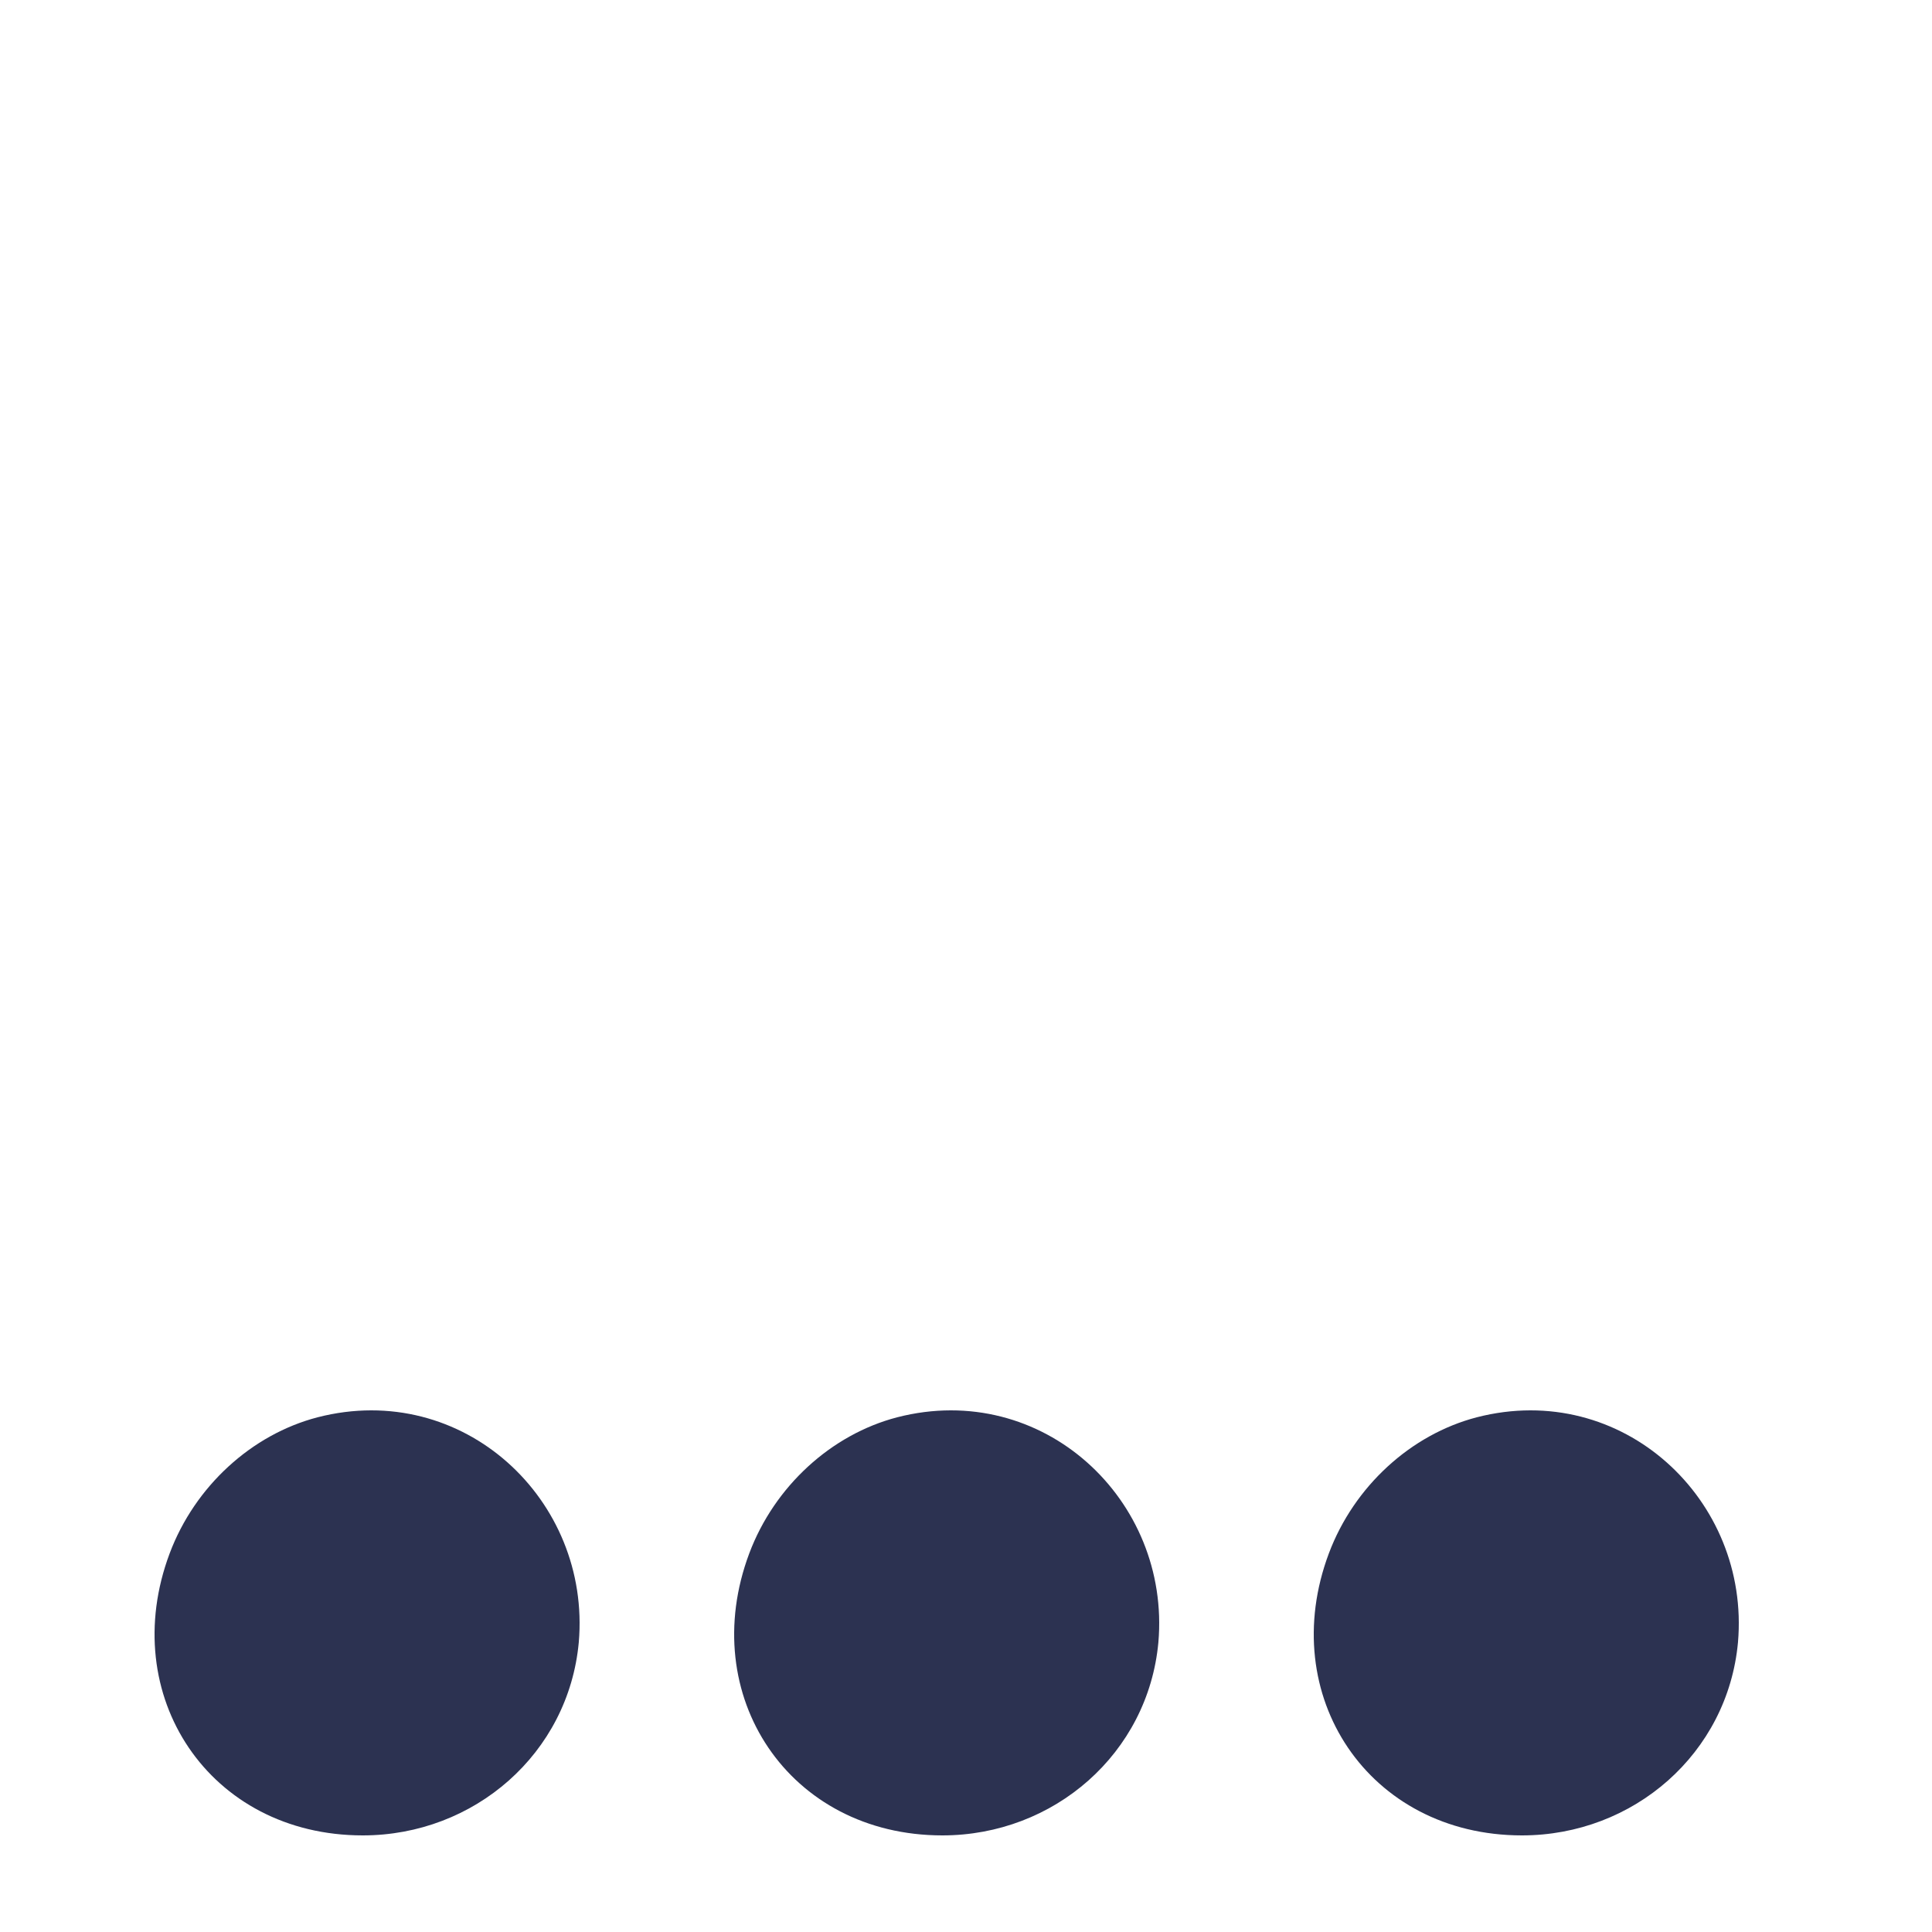
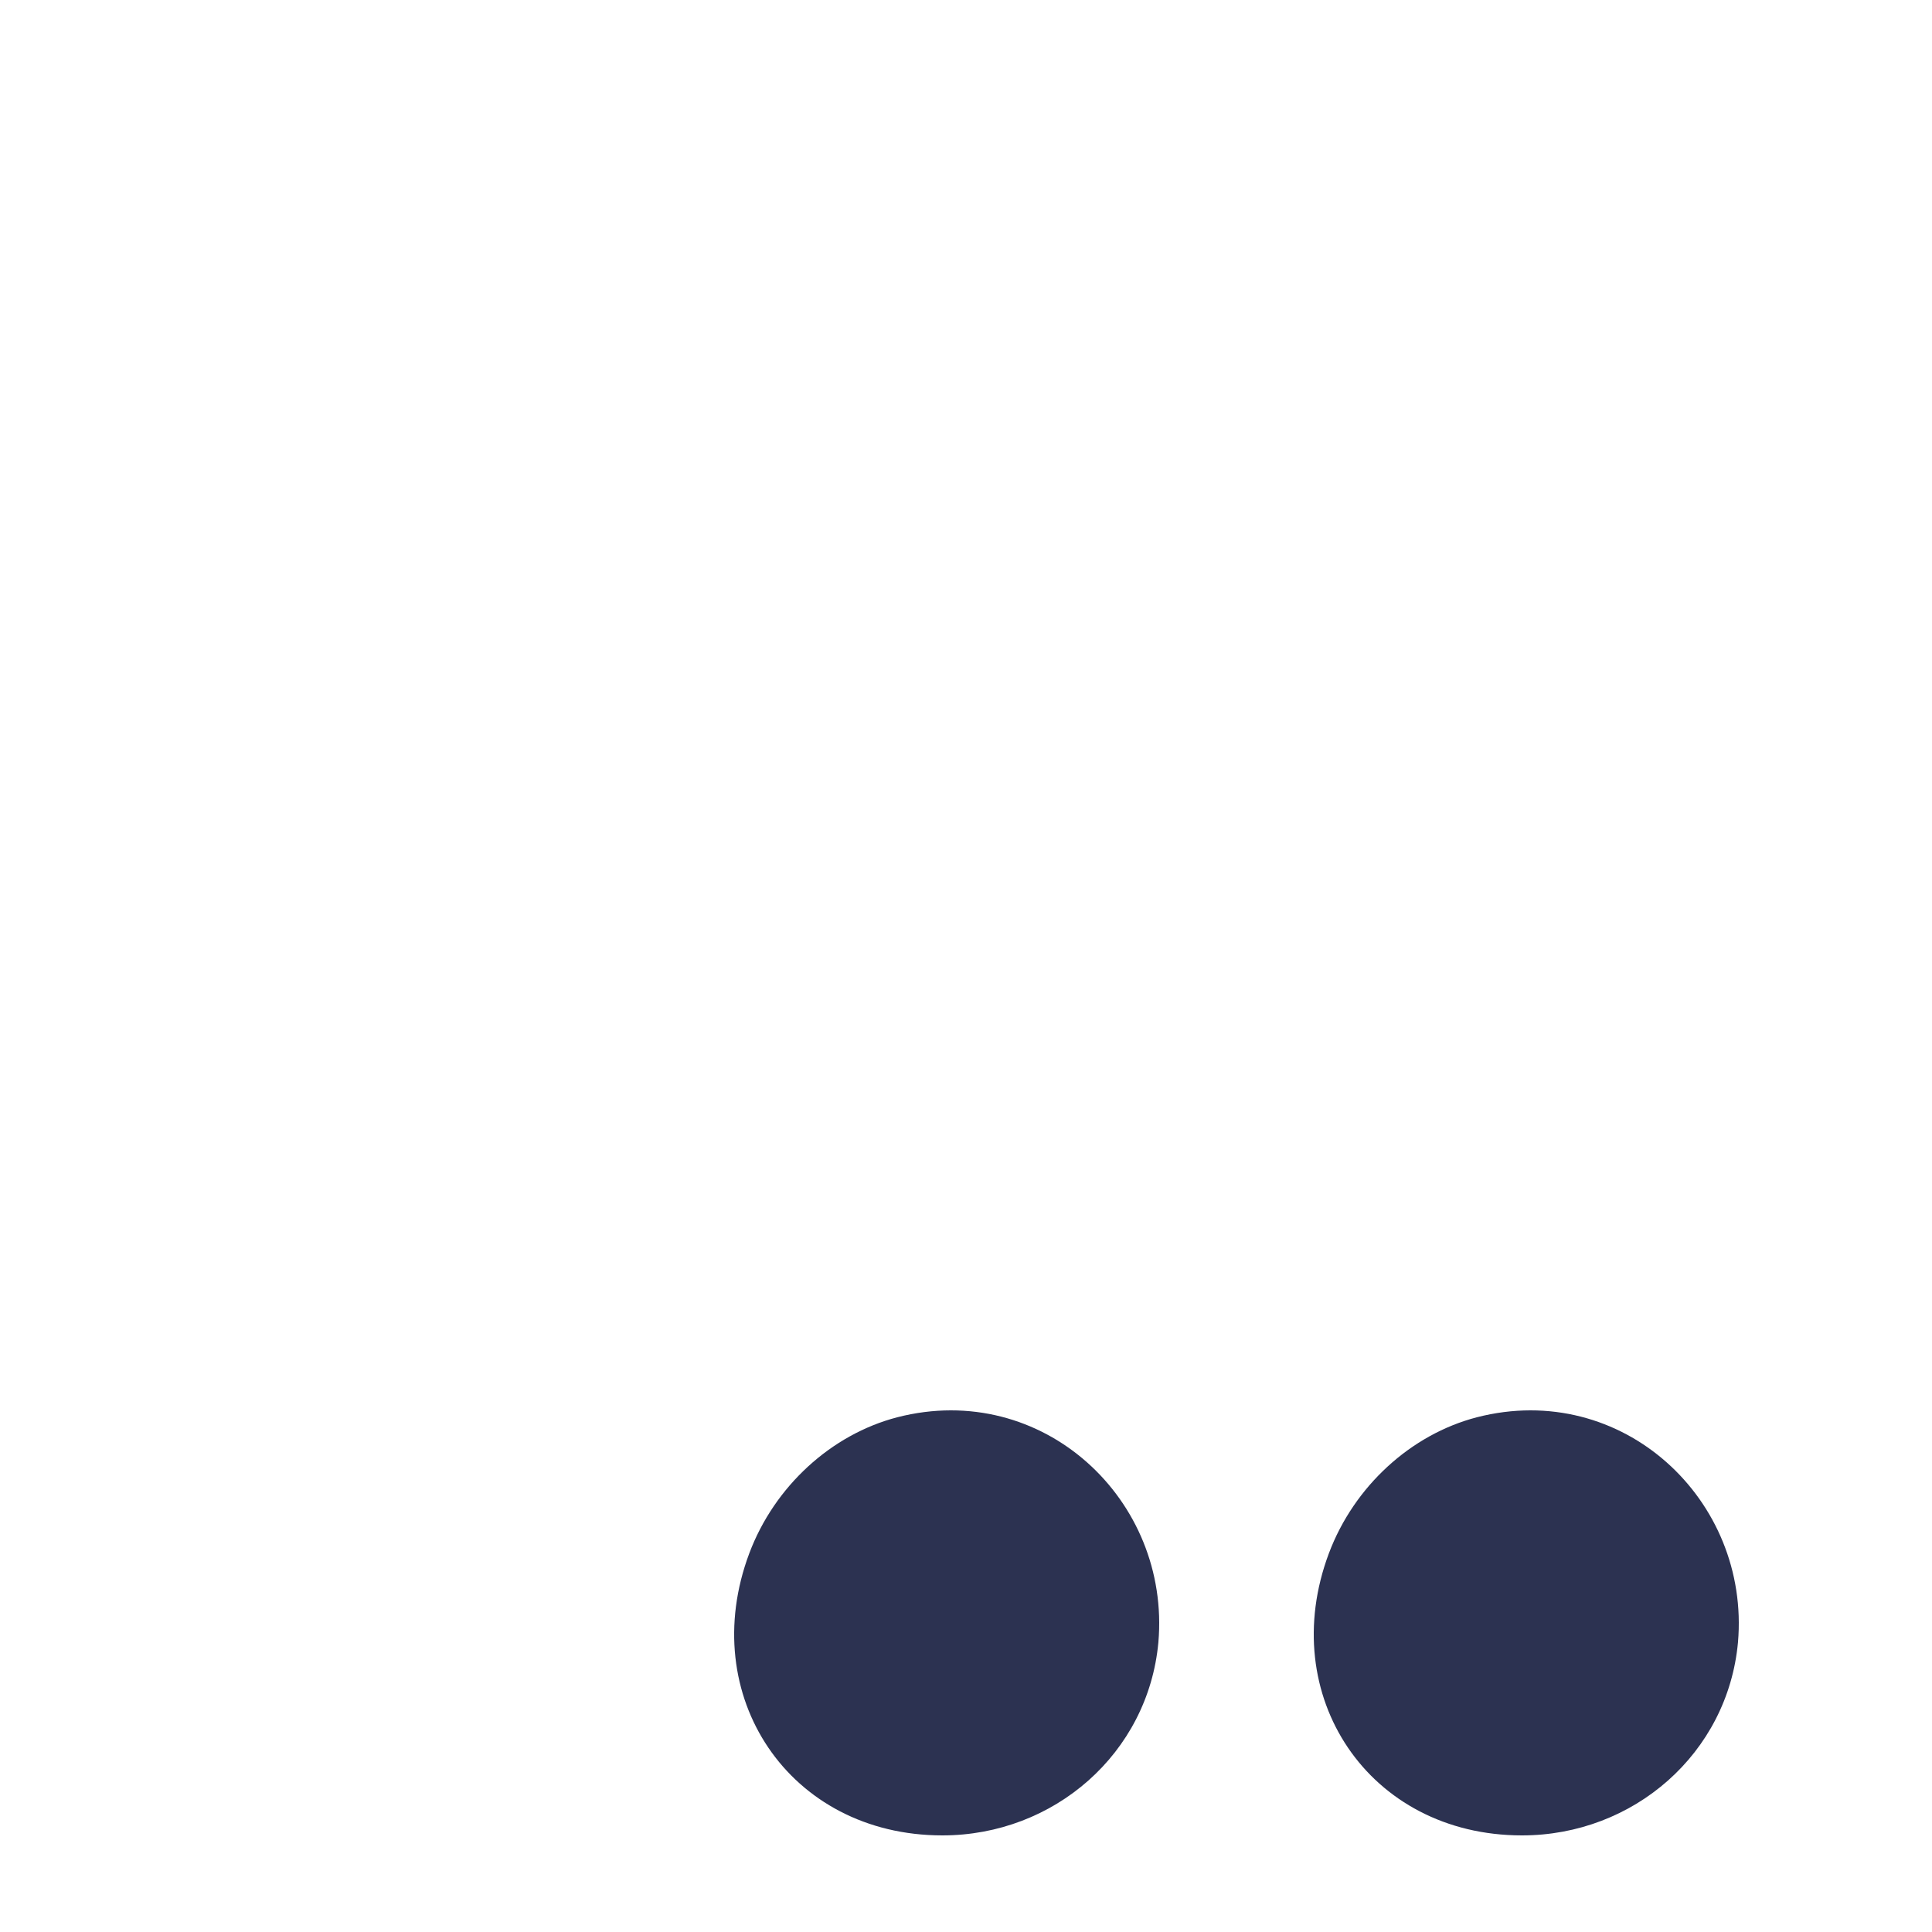
<svg xmlns="http://www.w3.org/2000/svg" viewBox="0 0 56.00 56.00" data-guides="{&quot;vertical&quot;:[],&quot;horizontal&quot;:[]}">
  <defs />
-   <path fill="#2c3251" stroke="none" fill-opacity="1" stroke-width="1" stroke-opacity="1" id="tSvg219ed4d443" title="Path 4" d="M16.776 47.606C17.135 43.474 13.426 39.995 9.205 41.081C7.295 41.578 5.648 43.081 4.918 45.025C3.374 49.142 6.07 53.2 10.515 53.2C13.75 53.2 16.479 50.824 16.776 47.606Z" />
  <path fill="#2c3251" stroke="none" fill-opacity="1" stroke-width="1" stroke-opacity="1" id="tSvge070548caf" title="Path 5" d="M33.576 47.606C33.935 43.474 30.226 39.995 26.005 41.081C24.096 41.578 22.448 43.081 21.718 45.025C20.174 49.142 22.87 53.2 27.315 53.2C30.55 53.2 33.279 50.824 33.576 47.606Z" />
  <path fill="#2c3251" stroke="none" fill-opacity="1" stroke-width="1" stroke-opacity="1" id="tSvg17477dd820f" title="Path 6" d="M50.376 47.606C50.735 43.474 47.026 39.995 42.805 41.081C40.896 41.578 39.248 43.081 38.518 45.025C36.974 49.142 39.67 53.2 44.115 53.2C47.35 53.2 50.079 50.824 50.376 47.606Z" />
</svg>